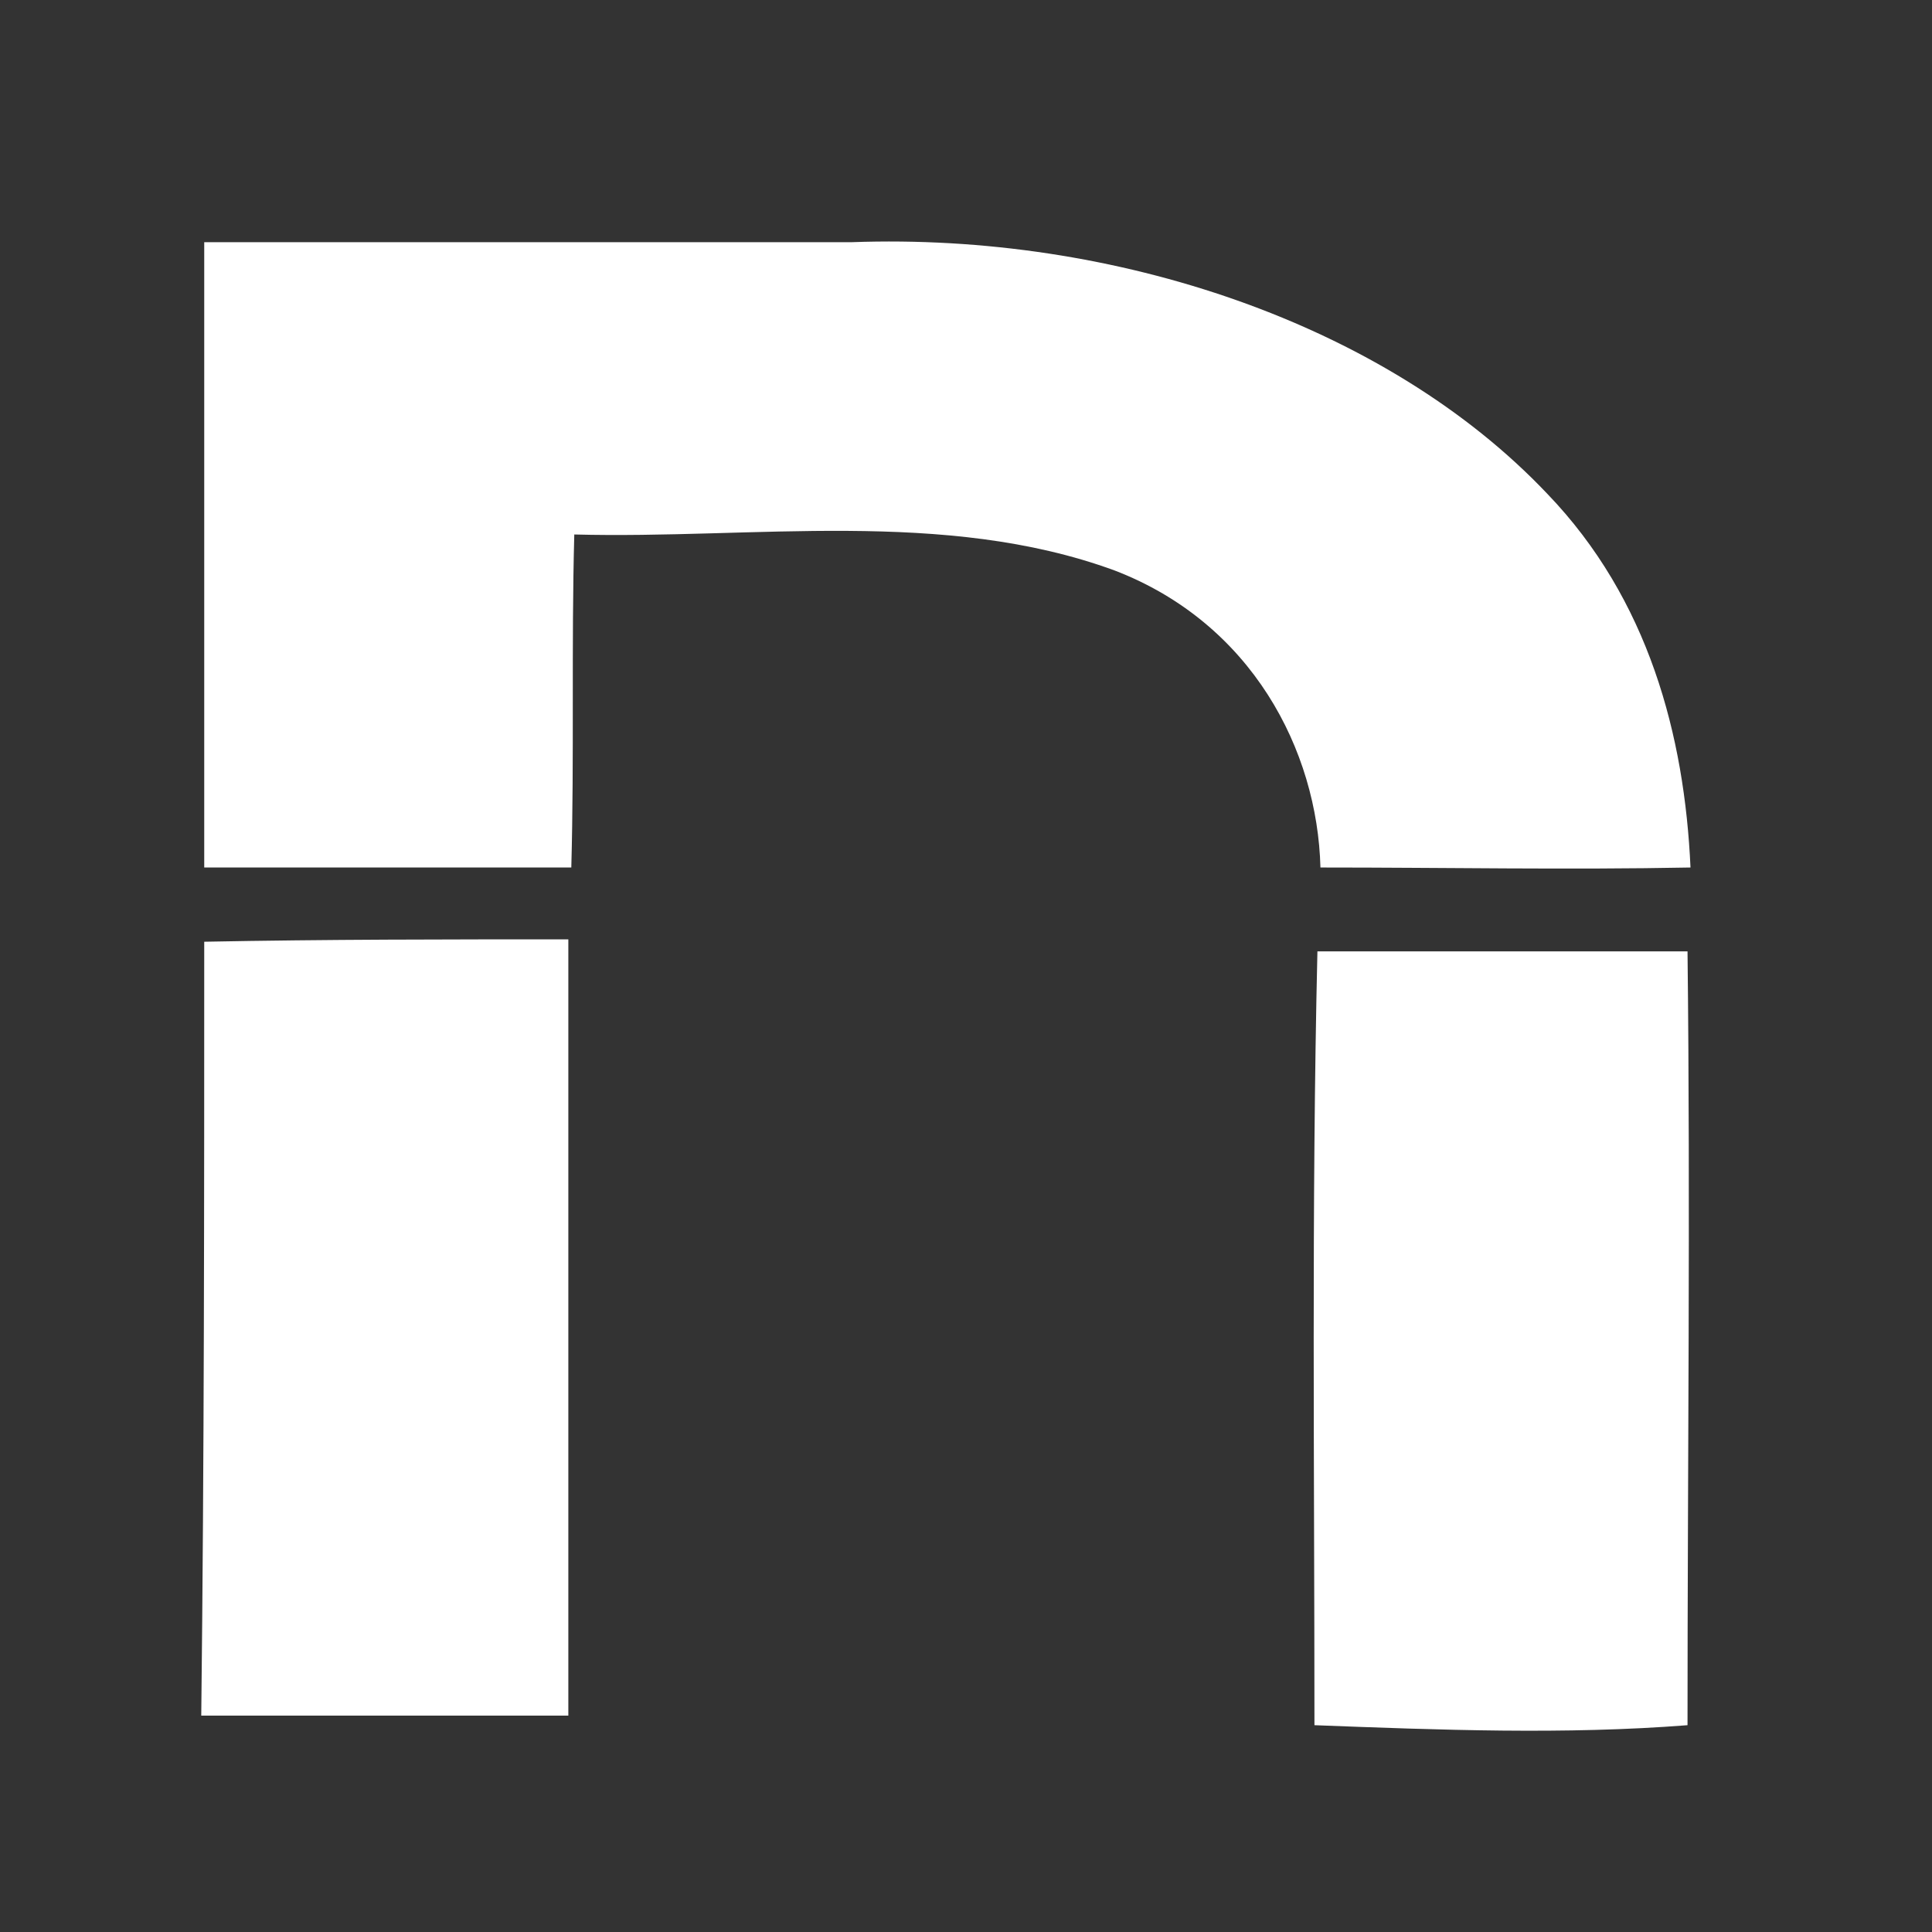
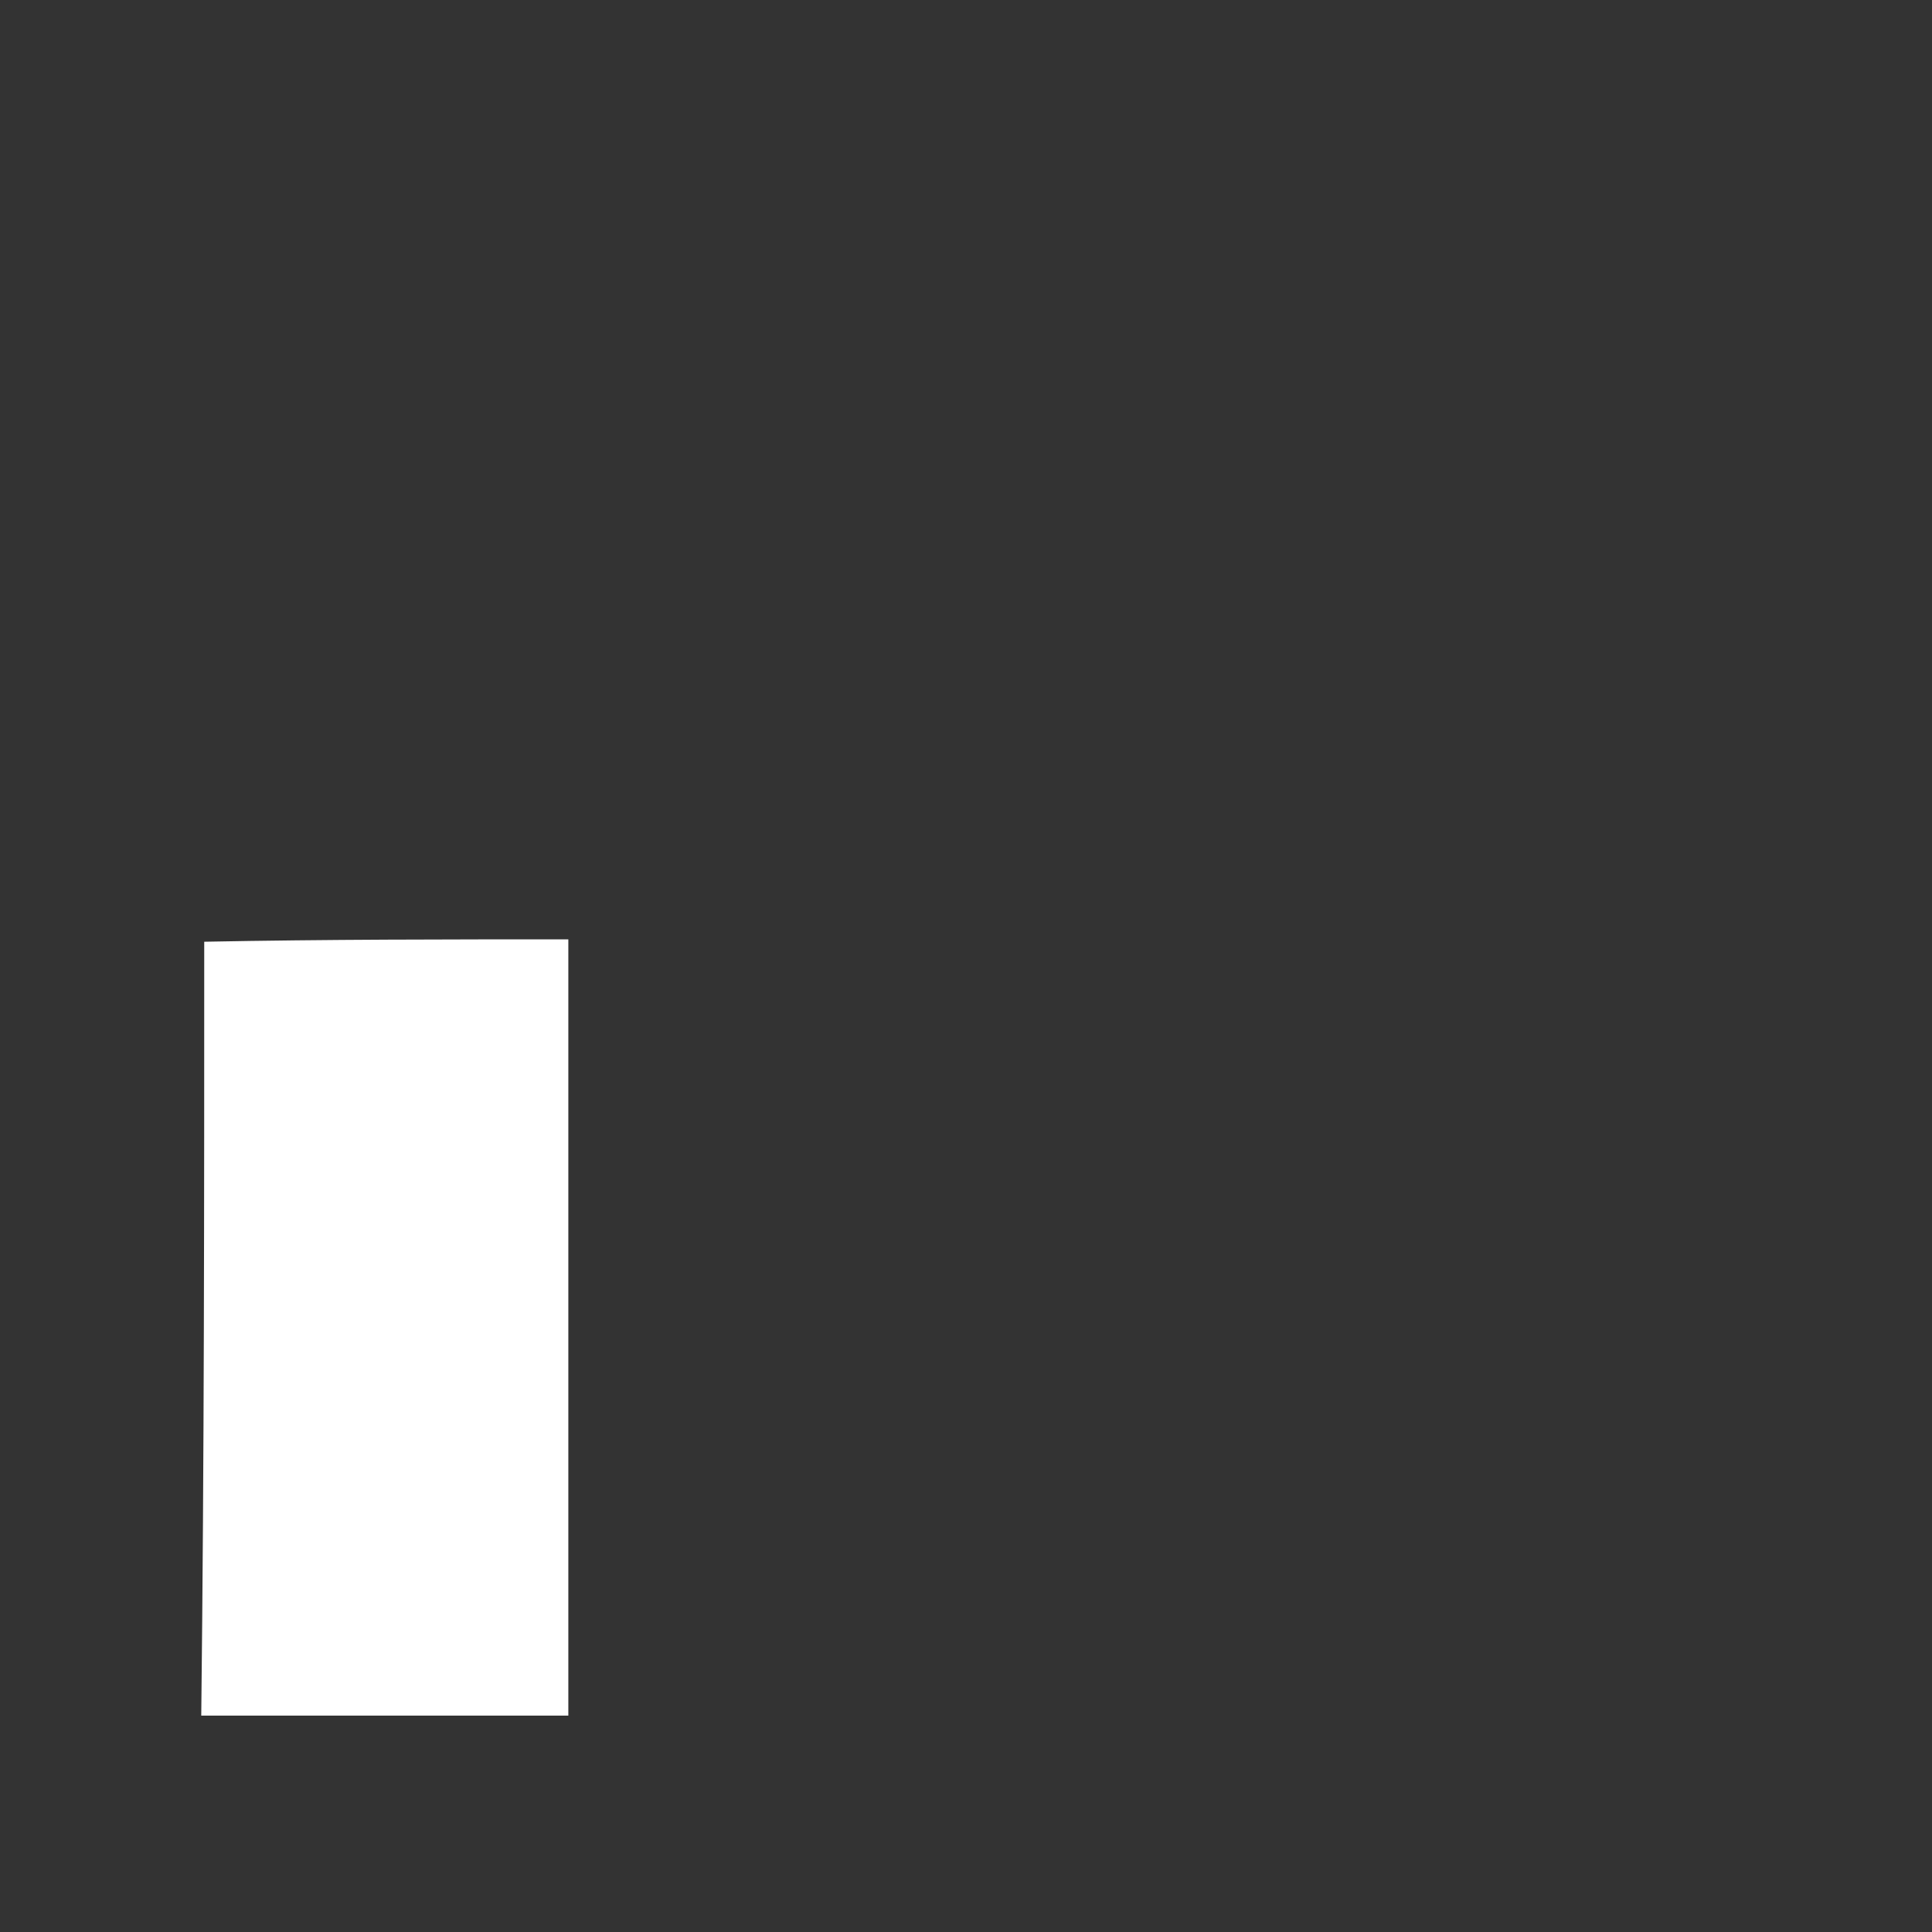
<svg xmlns="http://www.w3.org/2000/svg" width="48" height="48" viewBox="0 0 48 48" fill="none">
  <rect x="0" y="0" width="48" height="48" fill="#333333" stroke="none" />
-   <path d="M5.074 6.017H21.164C27.689 5.779 34.437 8.041 38.441 12.267C40.962 14.886 41.852 18.279 42 21.553C38.96 21.612 35.92 21.553 32.806 21.553C32.731 18.636 31.1 15.481 27.689 14.172C23.463 12.624 18.717 13.398 14.268 13.279C14.194 16.017 14.268 18.815 14.194 21.553H5.074V6.017Z" fill="white" />
  <path d="M5.074 23.397C8.114 23.338 11.154 23.338 14.12 23.338V42.624H5C5.074 36.195 5.074 29.826 5.074 23.397Z" fill="white" />
-   <path d="M32.731 23.636H41.926C42 30.064 41.926 36.433 41.926 42.862C38.886 43.1 35.771 42.981 32.657 42.862C32.657 36.433 32.583 30.005 32.731 23.636Z" fill="white" />
</svg>